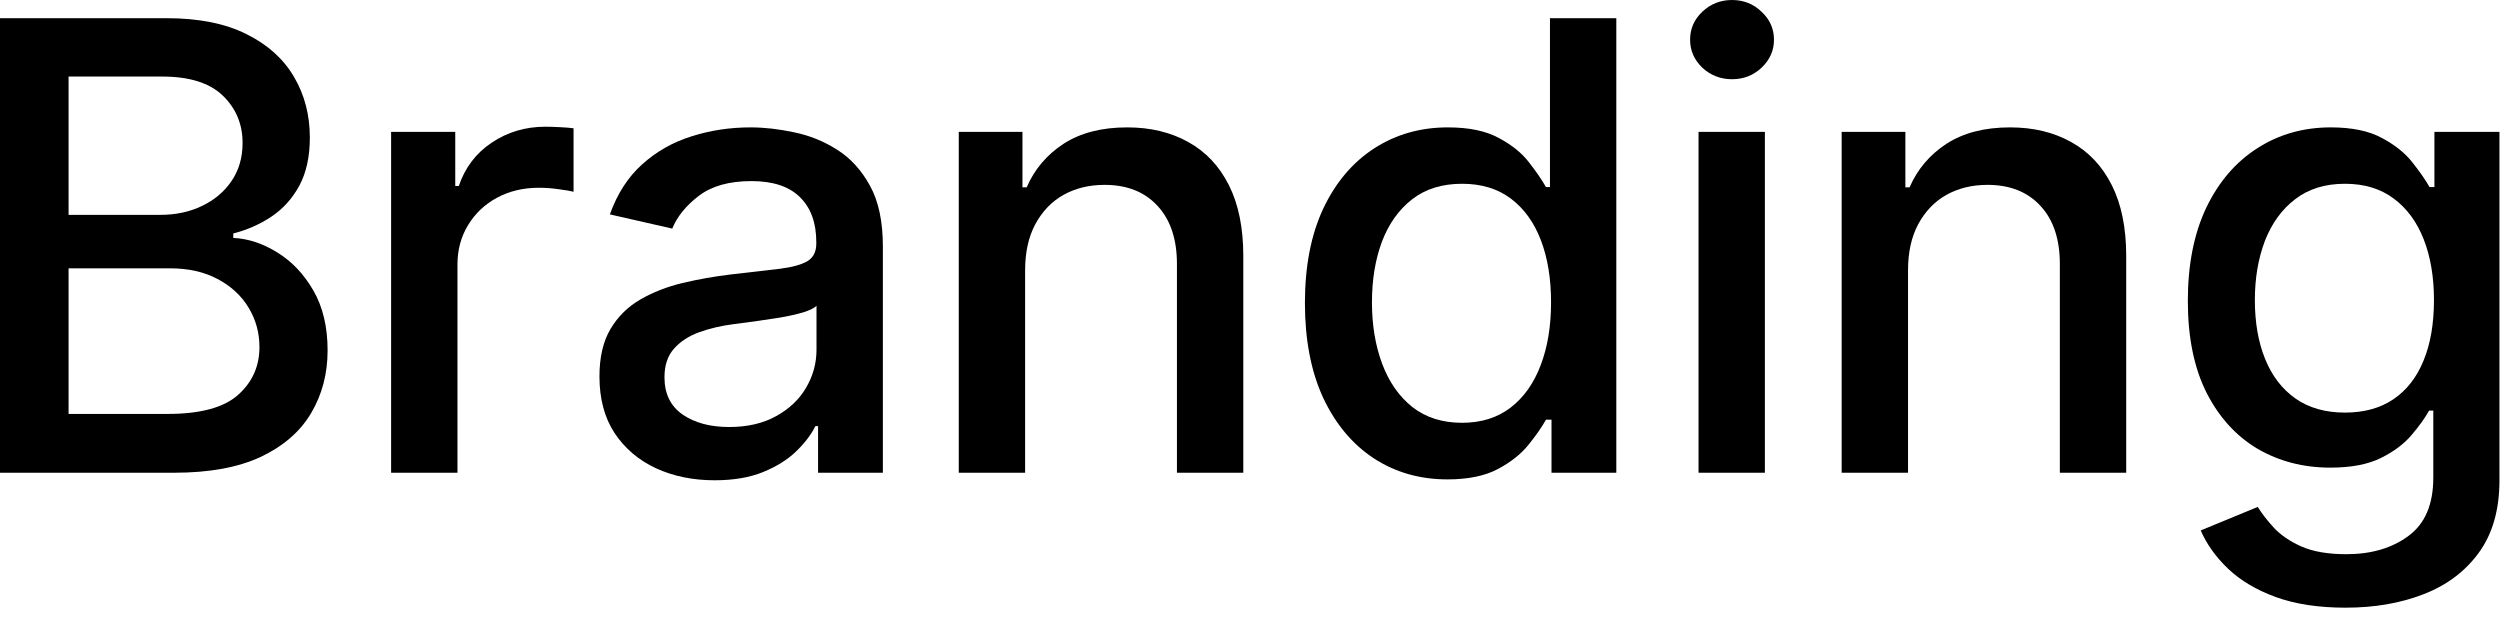
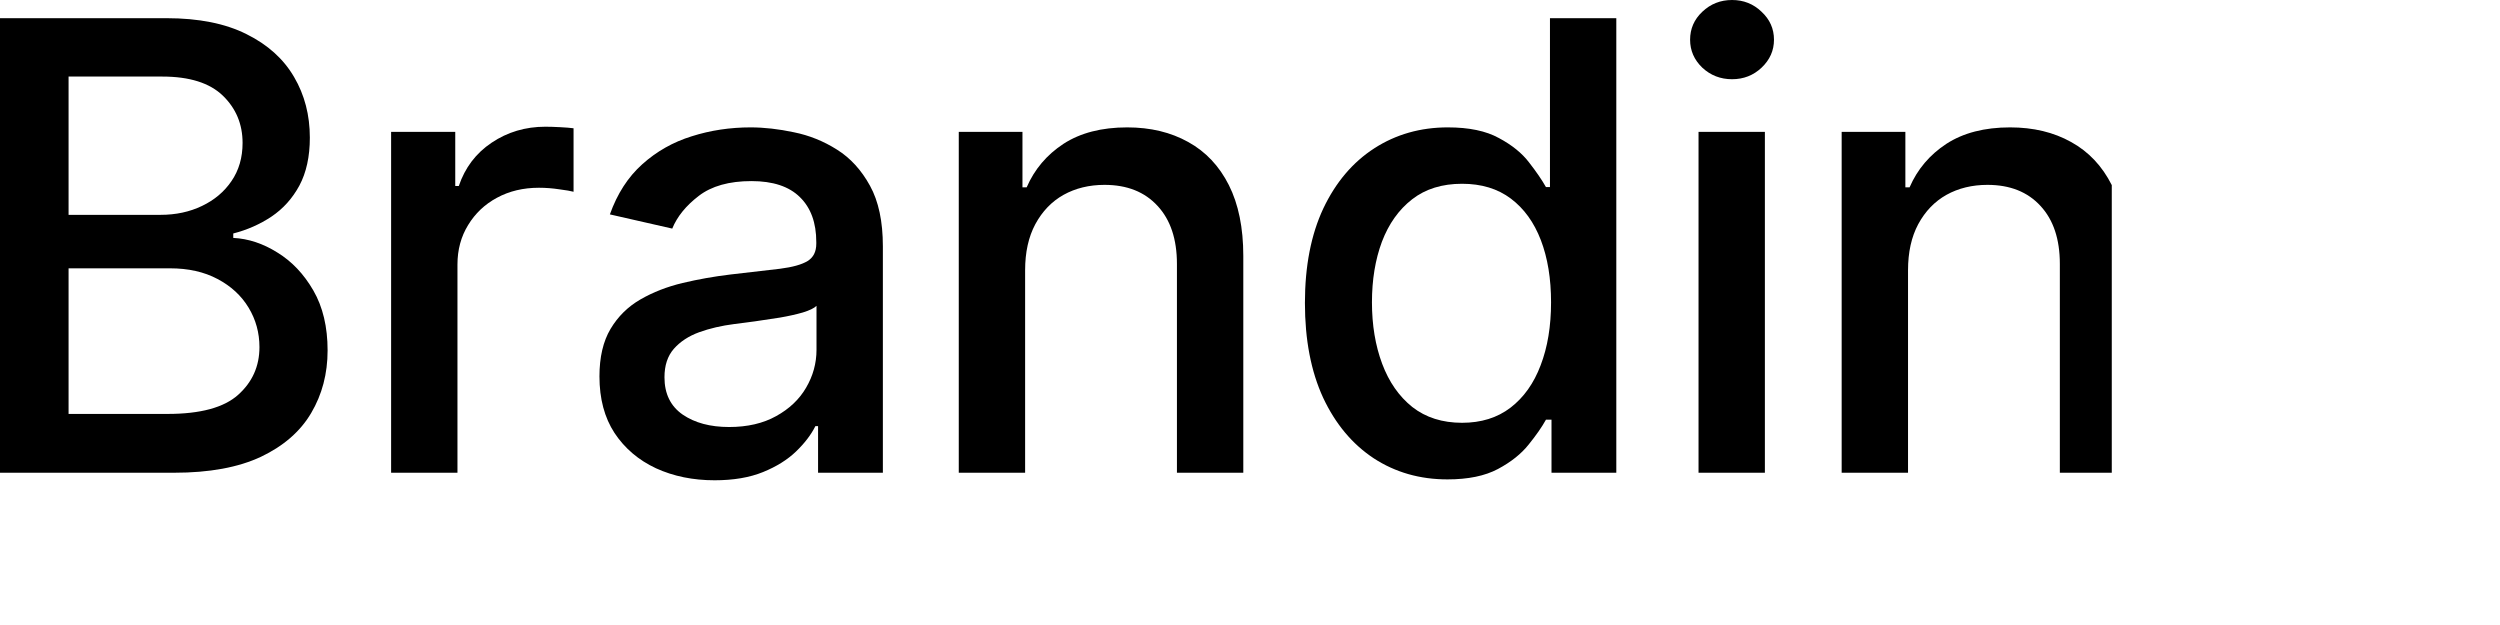
<svg xmlns="http://www.w3.org/2000/svg" fill="none" height="100%" overflow="visible" preserveAspectRatio="none" style="display: block;" viewBox="0 0 128 32" width="100%">
  <g id="Branding">
-     <path d="M120.097 31.113C118.71 31.113 117.517 30.931 116.517 30.568C115.525 30.204 114.714 29.723 114.085 29.125C113.456 28.526 112.987 27.871 112.676 27.159L115.597 25.954C115.801 26.287 116.074 26.64 116.415 27.011C116.763 27.39 117.233 27.712 117.824 27.977C118.422 28.242 119.191 28.375 120.131 28.375C121.419 28.375 122.483 28.06 123.324 27.431C124.165 26.81 124.585 25.818 124.585 24.454V21.022H124.369C124.165 21.393 123.869 21.806 123.483 22.261C123.104 22.715 122.581 23.109 121.915 23.443C121.248 23.776 120.381 23.943 119.313 23.943C117.934 23.943 116.691 23.621 115.585 22.977C114.487 22.325 113.616 21.367 112.972 20.102C112.335 18.829 112.017 17.265 112.017 15.409C112.017 13.553 112.331 11.962 112.96 10.636C113.597 9.31 114.468 8.295 115.574 7.59C116.68 6.878 117.934 6.522 119.335 6.522C120.419 6.522 121.294 6.704 121.96 7.068C122.627 7.424 123.146 7.84 123.517 8.318C123.896 8.795 124.188 9.215 124.392 9.579H124.642V6.75H127.972V24.59C127.972 26.09 127.623 27.322 126.926 28.284C126.229 29.246 125.286 29.958 124.097 30.42C122.915 30.882 121.581 31.113 120.097 31.113ZM120.063 21.125C121.04 21.125 121.866 20.897 122.54 20.443C123.222 19.981 123.737 19.322 124.085 18.465C124.441 17.602 124.619 16.568 124.619 15.363C124.619 14.189 124.445 13.155 124.097 12.261C123.748 11.367 123.237 10.67 122.563 10.17C121.888 9.662 121.055 9.409 120.063 9.409C119.04 9.409 118.188 9.674 117.506 10.204C116.824 10.727 116.309 11.439 115.96 12.341C115.619 13.242 115.449 14.25 115.449 15.363C115.449 16.507 115.623 17.511 115.972 18.375C116.32 19.238 116.835 19.912 117.517 20.397C118.206 20.882 119.055 21.125 120.063 21.125Z" fill="url(#paint0_linear_0_2102)" id="Vector" style="" />
-     <path d="M97.691 13.841V24.204H94.293V6.75H97.555V9.59H97.771C98.172 8.666 98.801 7.924 99.657 7.363C100.521 6.803 101.608 6.522 102.918 6.522C104.108 6.522 105.15 6.772 106.043 7.272C106.937 7.765 107.631 8.5 108.123 9.477C108.615 10.454 108.862 11.662 108.862 13.102V24.204H105.464V13.511C105.464 12.246 105.134 11.257 104.475 10.545C103.816 9.825 102.911 9.465 101.759 9.465C100.971 9.465 100.271 9.636 99.657 9.977C99.051 10.318 98.57 10.818 98.214 11.477C97.865 12.128 97.691 12.916 97.691 13.841Z" fill="url(#paint1_linear_0_2102)" id="Vector_2" style="" />
+     <path d="M97.691 13.841V24.204H94.293V6.75H97.555V9.59H97.771C98.172 8.666 98.801 7.924 99.657 7.363C100.521 6.803 101.608 6.522 102.918 6.522C104.108 6.522 105.15 6.772 106.043 7.272C106.937 7.765 107.631 8.5 108.123 9.477V24.204H105.464V13.511C105.464 12.246 105.134 11.257 104.475 10.545C103.816 9.825 102.911 9.465 101.759 9.465C100.971 9.465 100.271 9.636 99.657 9.977C99.051 10.318 98.57 10.818 98.214 11.477C97.865 12.128 97.691 12.916 97.691 13.841Z" fill="url(#paint1_linear_0_2102)" id="Vector_2" style="" />
    <path d="M86.965 24.204V6.75H90.362V24.204H86.965ZM88.681 4.056C88.09 4.056 87.582 3.859 87.158 3.465C86.741 3.064 86.533 2.587 86.533 2.034C86.533 1.473 86.741 0.996 87.158 0.602C87.582 0.2 88.09 -0 88.681 -0C89.272 -0 89.775 0.2 90.192 0.602C90.616 0.996 90.828 1.473 90.828 2.034C90.828 2.587 90.616 3.064 90.192 3.465C89.775 3.859 89.272 4.056 88.681 4.056Z" fill="url(#paint2_linear_0_2102)" id="Vector_3" style="" />
    <path d="M74.108 24.545C72.698 24.545 71.441 24.185 70.335 23.465C69.236 22.738 68.373 21.704 67.744 20.363C67.123 19.015 66.812 17.397 66.812 15.511C66.812 13.625 67.126 12.011 67.755 10.67C68.392 9.329 69.263 8.303 70.369 7.59C71.475 6.878 72.729 6.522 74.13 6.522C75.214 6.522 76.085 6.704 76.744 7.068C77.411 7.424 77.926 7.84 78.289 8.318C78.661 8.795 78.948 9.215 79.153 9.579H79.358V0.931H82.755V24.204H79.437V21.488H79.153C78.948 21.859 78.653 22.284 78.267 22.761C77.888 23.238 77.365 23.655 76.698 24.011C76.032 24.367 75.168 24.545 74.108 24.545ZM74.858 21.647C75.835 21.647 76.661 21.39 77.335 20.875C78.017 20.352 78.532 19.628 78.88 18.704C79.236 17.78 79.414 16.704 79.414 15.477C79.414 14.265 79.24 13.204 78.892 12.295C78.543 11.386 78.032 10.678 77.358 10.17C76.683 9.662 75.85 9.409 74.858 9.409C73.835 9.409 72.983 9.674 72.301 10.204C71.619 10.734 71.104 11.458 70.755 12.375C70.414 13.291 70.244 14.325 70.244 15.477C70.244 16.643 70.418 17.693 70.767 18.625C71.115 19.556 71.63 20.295 72.312 20.84C73.001 21.378 73.85 21.647 74.858 21.647Z" fill="url(#paint3_linear_0_2102)" id="Vector_4" style="" />
    <path d="M52.486 13.841V24.204H49.089V6.75H52.35V9.59H52.566C52.967 8.666 53.596 7.924 54.452 7.363C55.316 6.803 56.403 6.522 57.714 6.522C58.903 6.522 59.944 6.772 60.839 7.272C61.732 7.765 62.426 8.5 62.918 9.477C63.41 10.454 63.657 11.662 63.657 13.102V24.204H60.259V13.511C60.259 12.246 59.929 11.257 59.27 10.545C58.611 9.825 57.706 9.465 56.554 9.465C55.767 9.465 55.066 9.636 54.452 9.977C53.846 10.318 53.365 10.818 53.009 11.477C52.66 12.128 52.486 12.916 52.486 13.841Z" fill="url(#paint4_linear_0_2102)" id="Vector_5" style="" />
    <path d="M36.589 24.59C35.483 24.59 34.483 24.386 33.589 23.977C32.695 23.56 31.987 22.958 31.464 22.17C30.949 21.382 30.692 20.416 30.692 19.272C30.692 18.287 30.881 17.477 31.26 16.84C31.639 16.204 32.15 15.7 32.794 15.329C33.438 14.958 34.157 14.678 34.953 14.488C35.748 14.299 36.559 14.155 37.385 14.056C38.43 13.935 39.279 13.837 39.93 13.761C40.582 13.678 41.055 13.545 41.351 13.363C41.646 13.181 41.794 12.886 41.794 12.477V12.397C41.794 11.405 41.514 10.636 40.953 10.091C40.4 9.545 39.574 9.272 38.476 9.272C37.332 9.272 36.43 9.526 35.771 10.034C35.12 10.534 34.669 11.091 34.419 11.704L31.226 10.977C31.604 9.916 32.157 9.06 32.885 8.409C33.62 7.75 34.464 7.272 35.419 6.977C36.373 6.674 37.377 6.522 38.43 6.522C39.127 6.522 39.866 6.606 40.646 6.772C41.434 6.931 42.169 7.227 42.851 7.659C43.54 8.09 44.104 8.708 44.544 9.511C44.983 10.306 45.203 11.341 45.203 12.613V24.204H41.885V21.818H41.748C41.529 22.257 41.199 22.689 40.76 23.113C40.32 23.537 39.756 23.89 39.066 24.17C38.377 24.45 37.551 24.59 36.589 24.59ZM37.328 21.863C38.267 21.863 39.07 21.678 39.737 21.306C40.411 20.935 40.923 20.45 41.271 19.852C41.627 19.246 41.805 18.598 41.805 17.909V15.659C41.684 15.78 41.449 15.893 41.101 16C40.76 16.098 40.37 16.185 39.93 16.261C39.491 16.329 39.063 16.393 38.646 16.454C38.229 16.507 37.881 16.553 37.601 16.59C36.941 16.674 36.339 16.814 35.794 17.011C35.256 17.208 34.824 17.492 34.498 17.863C34.18 18.227 34.021 18.712 34.021 19.318C34.021 20.159 34.332 20.795 34.953 21.227C35.574 21.651 36.366 21.863 37.328 21.863Z" fill="url(#paint5_linear_0_2102)" id="Vector_6" style="" />
    <path d="M20.025 24.204V6.75H23.309V9.522H23.491C23.809 8.583 24.369 7.844 25.172 7.306C25.983 6.761 26.9 6.488 27.922 6.488C28.135 6.488 28.385 6.496 28.672 6.511C28.968 6.526 29.199 6.545 29.366 6.568V9.818C29.229 9.78 28.987 9.738 28.638 9.693C28.29 9.64 27.941 9.613 27.593 9.613C26.79 9.613 26.074 9.784 25.445 10.125C24.824 10.458 24.331 10.924 23.968 11.522C23.604 12.113 23.422 12.787 23.422 13.545V24.204H20.025Z" fill="url(#paint6_linear_0_2102)" id="Vector_7" style="" />
    <path d="M-5.88894e-05 24.204V0.931H8.523C10.174 0.931 11.542 1.204 12.625 1.75C13.708 2.287 14.519 3.018 15.057 3.943C15.595 4.859 15.864 5.893 15.864 7.045C15.864 8.015 15.685 8.833 15.329 9.5C14.973 10.159 14.496 10.689 13.898 11.091C13.307 11.484 12.655 11.772 11.943 11.954V12.181C12.716 12.219 13.47 12.469 14.204 12.931C14.947 13.386 15.56 14.034 16.045 14.875C16.53 15.716 16.773 16.738 16.773 17.943C16.773 19.132 16.492 20.2 15.932 21.147C15.379 22.087 14.523 22.833 13.364 23.386C12.204 23.931 10.723 24.204 8.92 24.204H-5.88894e-05ZM3.511 21.193H8.579C10.261 21.193 11.466 20.867 12.193 20.215C12.92 19.564 13.284 18.75 13.284 17.772C13.284 17.037 13.098 16.363 12.727 15.75C12.356 15.136 11.826 14.647 11.136 14.284C10.454 13.92 9.644 13.738 8.704 13.738H3.511V21.193ZM3.511 11H8.216C9.004 11 9.712 10.848 10.341 10.545C10.977 10.242 11.481 9.818 11.852 9.272C12.231 8.719 12.42 8.068 12.42 7.318C12.42 6.356 12.083 5.549 11.409 4.897C10.735 4.246 9.701 3.92 8.307 3.92H3.511V11Z" fill="url(#paint7_linear_0_2102)" id="Vector_8" style="" />
  </g>
  <defs>
    <linearGradient gradientUnits="userSpaceOnUse" id="paint0_linear_0_2102" x1="6.145" x2="68.728" y1="20.905" y2="-41.623">
      <stop stop-color="#FF3E14" style="stop-color:#FF3E14;stop-color:color(display-p3 1 0.243 0.078);stop-opacity:1;" />
      <stop offset="1" stop-color="#CB01B8" style="stop-color:#CB01B8;stop-color:color(display-p3 0.794 0.006 0.722);stop-opacity:1;" />
    </linearGradient>
    <linearGradient gradientUnits="userSpaceOnUse" id="paint1_linear_0_2102" x1="6.145" x2="68.728" y1="20.905" y2="-41.623">
      <stop stop-color="#FF3E14" style="stop-color:#FF3E14;stop-color:color(display-p3 1 0.243 0.078);stop-opacity:1;" />
      <stop offset="1" stop-color="#CB01B8" style="stop-color:#CB01B8;stop-color:color(display-p3 0.794 0.006 0.722);stop-opacity:1;" />
    </linearGradient>
    <linearGradient gradientUnits="userSpaceOnUse" id="paint2_linear_0_2102" x1="6.145" x2="68.728" y1="20.905" y2="-41.623">
      <stop stop-color="#FF3E14" style="stop-color:#FF3E14;stop-color:color(display-p3 1 0.243 0.078);stop-opacity:1;" />
      <stop offset="1" stop-color="#CB01B8" style="stop-color:#CB01B8;stop-color:color(display-p3 0.794 0.006 0.722);stop-opacity:1;" />
    </linearGradient>
    <linearGradient gradientUnits="userSpaceOnUse" id="paint3_linear_0_2102" x1="6.145" x2="68.728" y1="20.905" y2="-41.623">
      <stop stop-color="#FF3E14" style="stop-color:#FF3E14;stop-color:color(display-p3 1 0.243 0.078);stop-opacity:1;" />
      <stop offset="1" stop-color="#CB01B8" style="stop-color:#CB01B8;stop-color:color(display-p3 0.794 0.006 0.722);stop-opacity:1;" />
    </linearGradient>
    <linearGradient gradientUnits="userSpaceOnUse" id="paint4_linear_0_2102" x1="6.145" x2="68.728" y1="20.905" y2="-41.623">
      <stop stop-color="#FF3E14" style="stop-color:#FF3E14;stop-color:color(display-p3 1 0.243 0.078);stop-opacity:1;" />
      <stop offset="1" stop-color="#CB01B8" style="stop-color:#CB01B8;stop-color:color(display-p3 0.794 0.006 0.722);stop-opacity:1;" />
    </linearGradient>
    <linearGradient gradientUnits="userSpaceOnUse" id="paint5_linear_0_2102" x1="6.145" x2="68.728" y1="20.905" y2="-41.623">
      <stop stop-color="#FF3E14" style="stop-color:#FF3E14;stop-color:color(display-p3 1 0.243 0.078);stop-opacity:1;" />
      <stop offset="1" stop-color="#CB01B8" style="stop-color:#CB01B8;stop-color:color(display-p3 0.794 0.006 0.722);stop-opacity:1;" />
    </linearGradient>
    <linearGradient gradientUnits="userSpaceOnUse" id="paint6_linear_0_2102" x1="6.145" x2="68.728" y1="20.905" y2="-41.623">
      <stop stop-color="#FF3E14" style="stop-color:#FF3E14;stop-color:color(display-p3 1 0.243 0.078);stop-opacity:1;" />
      <stop offset="1" stop-color="#CB01B8" style="stop-color:#CB01B8;stop-color:color(display-p3 0.794 0.006 0.722);stop-opacity:1;" />
    </linearGradient>
    <linearGradient gradientUnits="userSpaceOnUse" id="paint7_linear_0_2102" x1="6.145" x2="68.728" y1="20.905" y2="-41.623">
      <stop stop-color="#FF3E14" style="stop-color:#FF3E14;stop-color:color(display-p3 1 0.243 0.078);stop-opacity:1;" />
      <stop offset="1" stop-color="#CB01B8" style="stop-color:#CB01B8;stop-color:color(display-p3 0.794 0.006 0.722);stop-opacity:1;" />
    </linearGradient>
  </defs>
</svg>